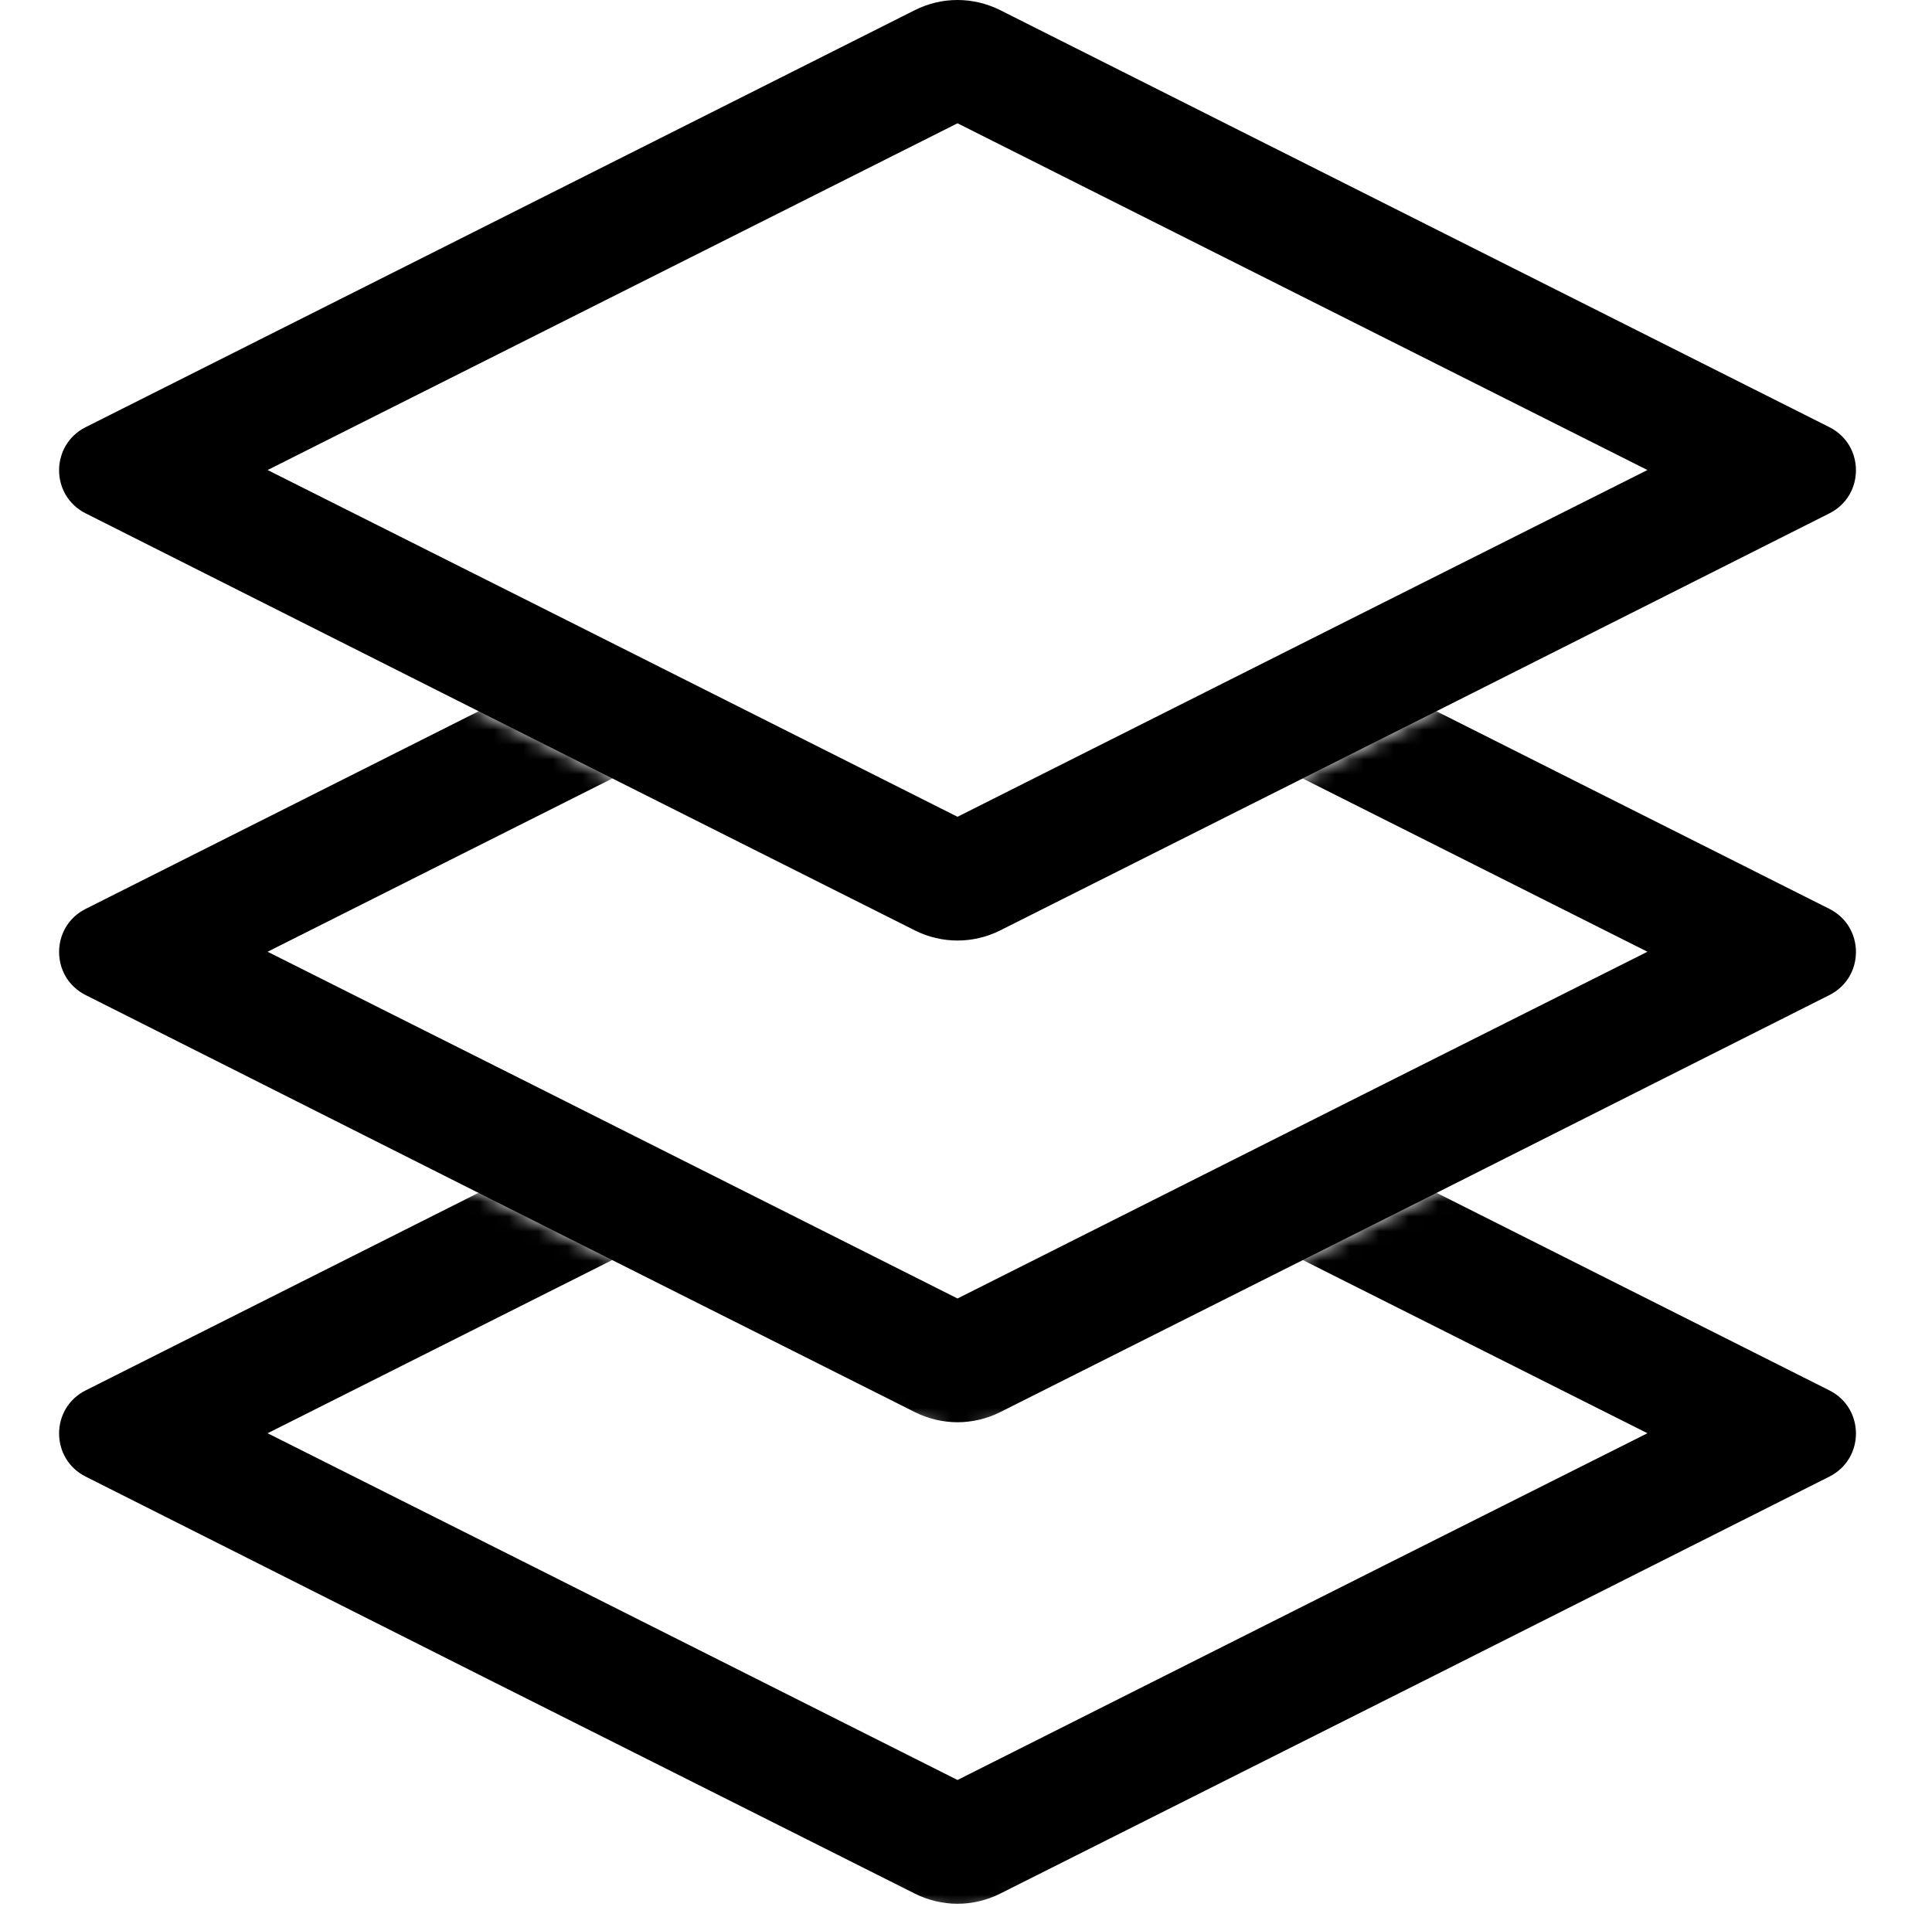
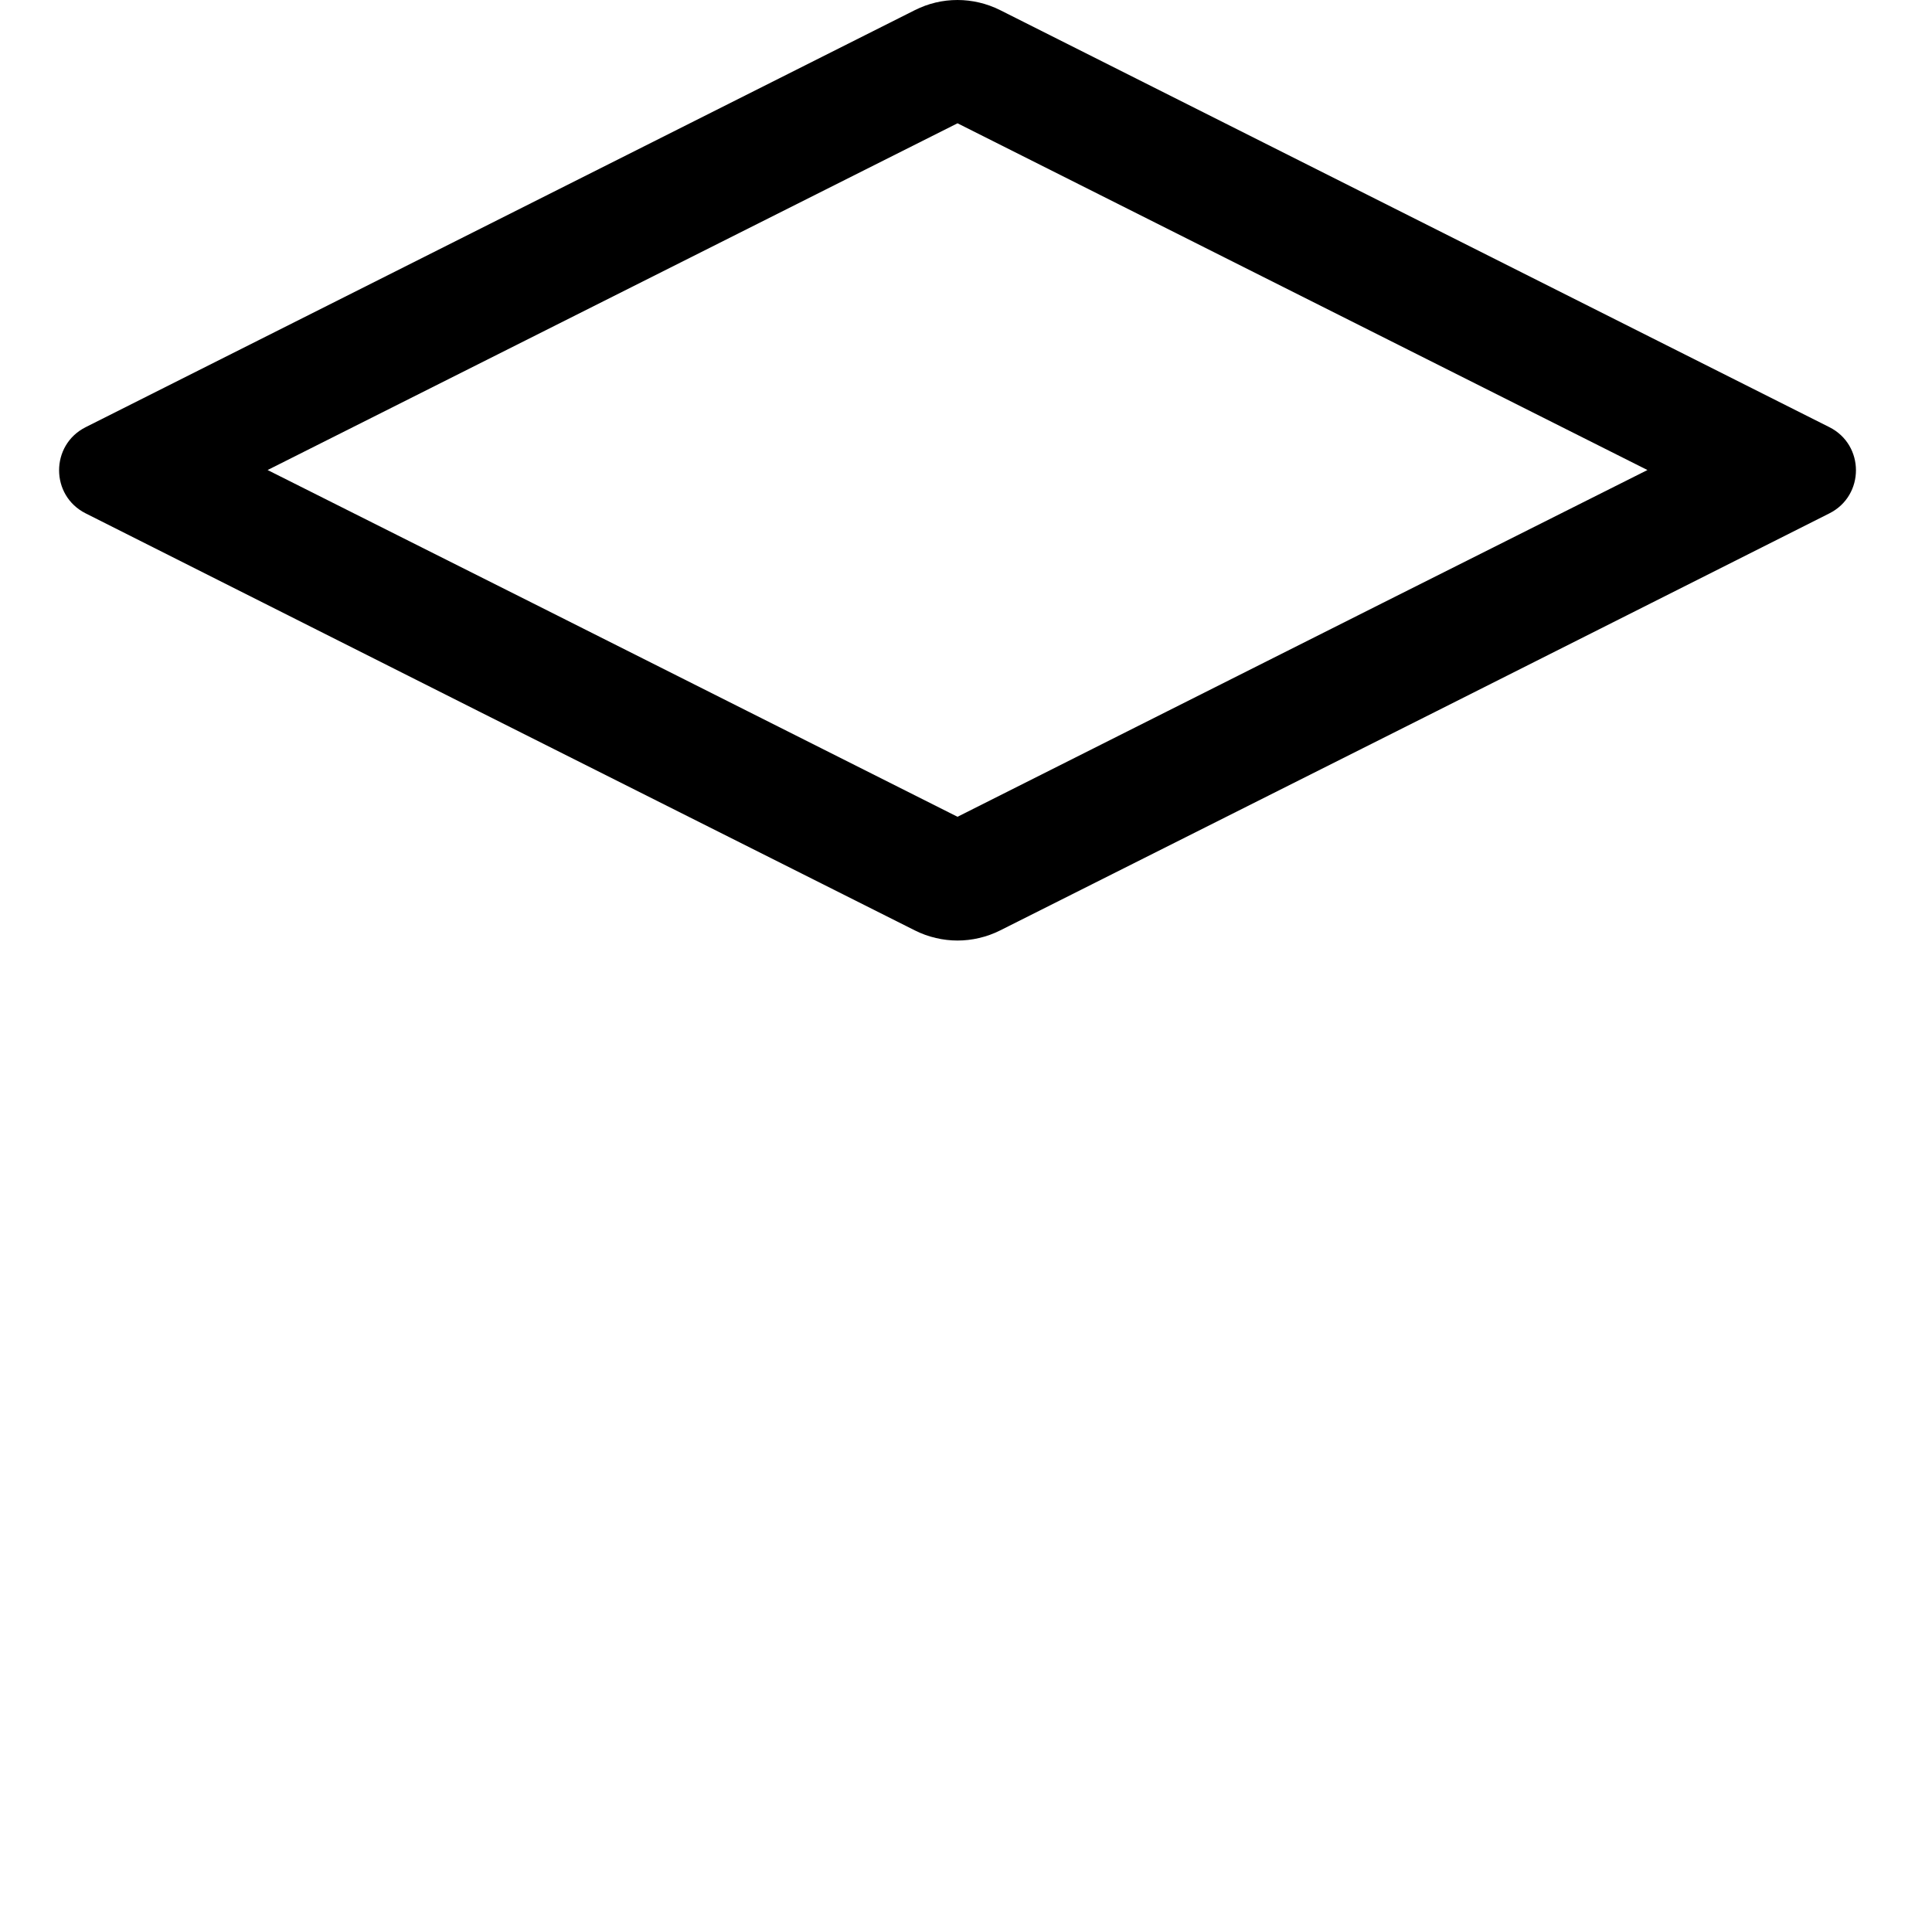
<svg xmlns="http://www.w3.org/2000/svg" width="131" height="130" viewBox="0 0 131 130" fill="none">
  <g clip-path="url(#clip0_1281_24613)">
    <path d="M64.925 8.361L111.705 31.876L93.753 40.89L64.925 55.391L36.097 40.89L18.145 31.876L64.925 8.361ZM64.925 0C63.919 0 62.945 0.229 62.036 0.686L5.809 28.969C3.406 30.178 3.406 33.607 5.809 34.815L32.461 48.238L62.036 63.099C62.945 63.556 63.951 63.784 64.925 63.784C65.899 63.784 66.905 63.556 67.814 63.099L97.389 48.238L124.042 34.815C126.444 33.607 126.444 30.178 124.042 28.969L67.814 0.686C66.905 0.229 65.899 0 64.925 0Z" fill="black" />
    <mask id="mask0_1281_24613" style="mask-type:luminance" maskUnits="userSpaceOnUse" x="0" y="31" width="130" height="67">
-       <path d="M32.464 48.211L64.927 64.541L97.391 48.211L129.855 31.881V80.871L64.927 97.2L0 80.871V31.881L32.464 48.211Z" fill="white" />
-     </mask>
+       </mask>
    <g mask="url(#mask0_1281_24613)">
-       <path d="M64.925 41.029L111.705 64.544L93.753 73.558L64.925 88.059L36.097 73.558L18.145 64.544L64.925 41.029ZM64.925 32.668C63.919 32.668 62.945 32.897 62.036 33.354L5.809 61.637C3.406 62.846 3.406 66.275 5.809 67.483L32.461 80.906L62.036 95.767C62.945 96.224 63.951 96.452 64.925 96.452C65.899 96.452 66.905 96.224 67.814 95.767L97.389 80.906L124.042 67.483C126.444 66.275 126.444 62.846 124.042 61.637L67.814 33.354C66.905 32.897 65.899 32.668 64.925 32.668Z" fill="black" />
-     </g>
+       </g>
    <mask id="mask1_1281_24613" style="mask-type:luminance" maskUnits="userSpaceOnUse" x="0" y="64" width="130" height="66">
-       <path d="M32.464 80.865L64.927 97.195L97.391 80.865L129.855 64.535V113.525L64.927 129.855L0 113.525V64.535L32.464 80.865Z" fill="white" />
-     </mask>
+       </mask>
    <g mask="url(#mask1_1281_24613)">
-       <path d="M64.925 73.683L111.705 97.198L93.753 106.212L64.925 120.713L36.097 106.212L18.145 97.198L64.925 73.683ZM64.925 65.322C63.919 65.322 62.945 65.551 62.036 66.008L5.809 94.291C3.406 95.5 3.406 98.929 5.809 100.138L32.461 113.561L62.036 128.421C62.945 128.878 63.951 129.107 64.925 129.107C65.899 129.107 66.905 128.878 67.814 128.421L97.389 113.561L124.042 100.138C126.444 98.929 126.444 95.5 124.042 94.291L67.814 66.008C66.905 65.551 65.899 65.322 64.925 65.322Z" fill="black" />
-     </g>
+       </g>
  </g>
  <defs>
    <clipPath id="clip0_1281_24613">
      <rect width="130.247" height="129.466" fill="white" />
    </clipPath>
  </defs>
</svg>